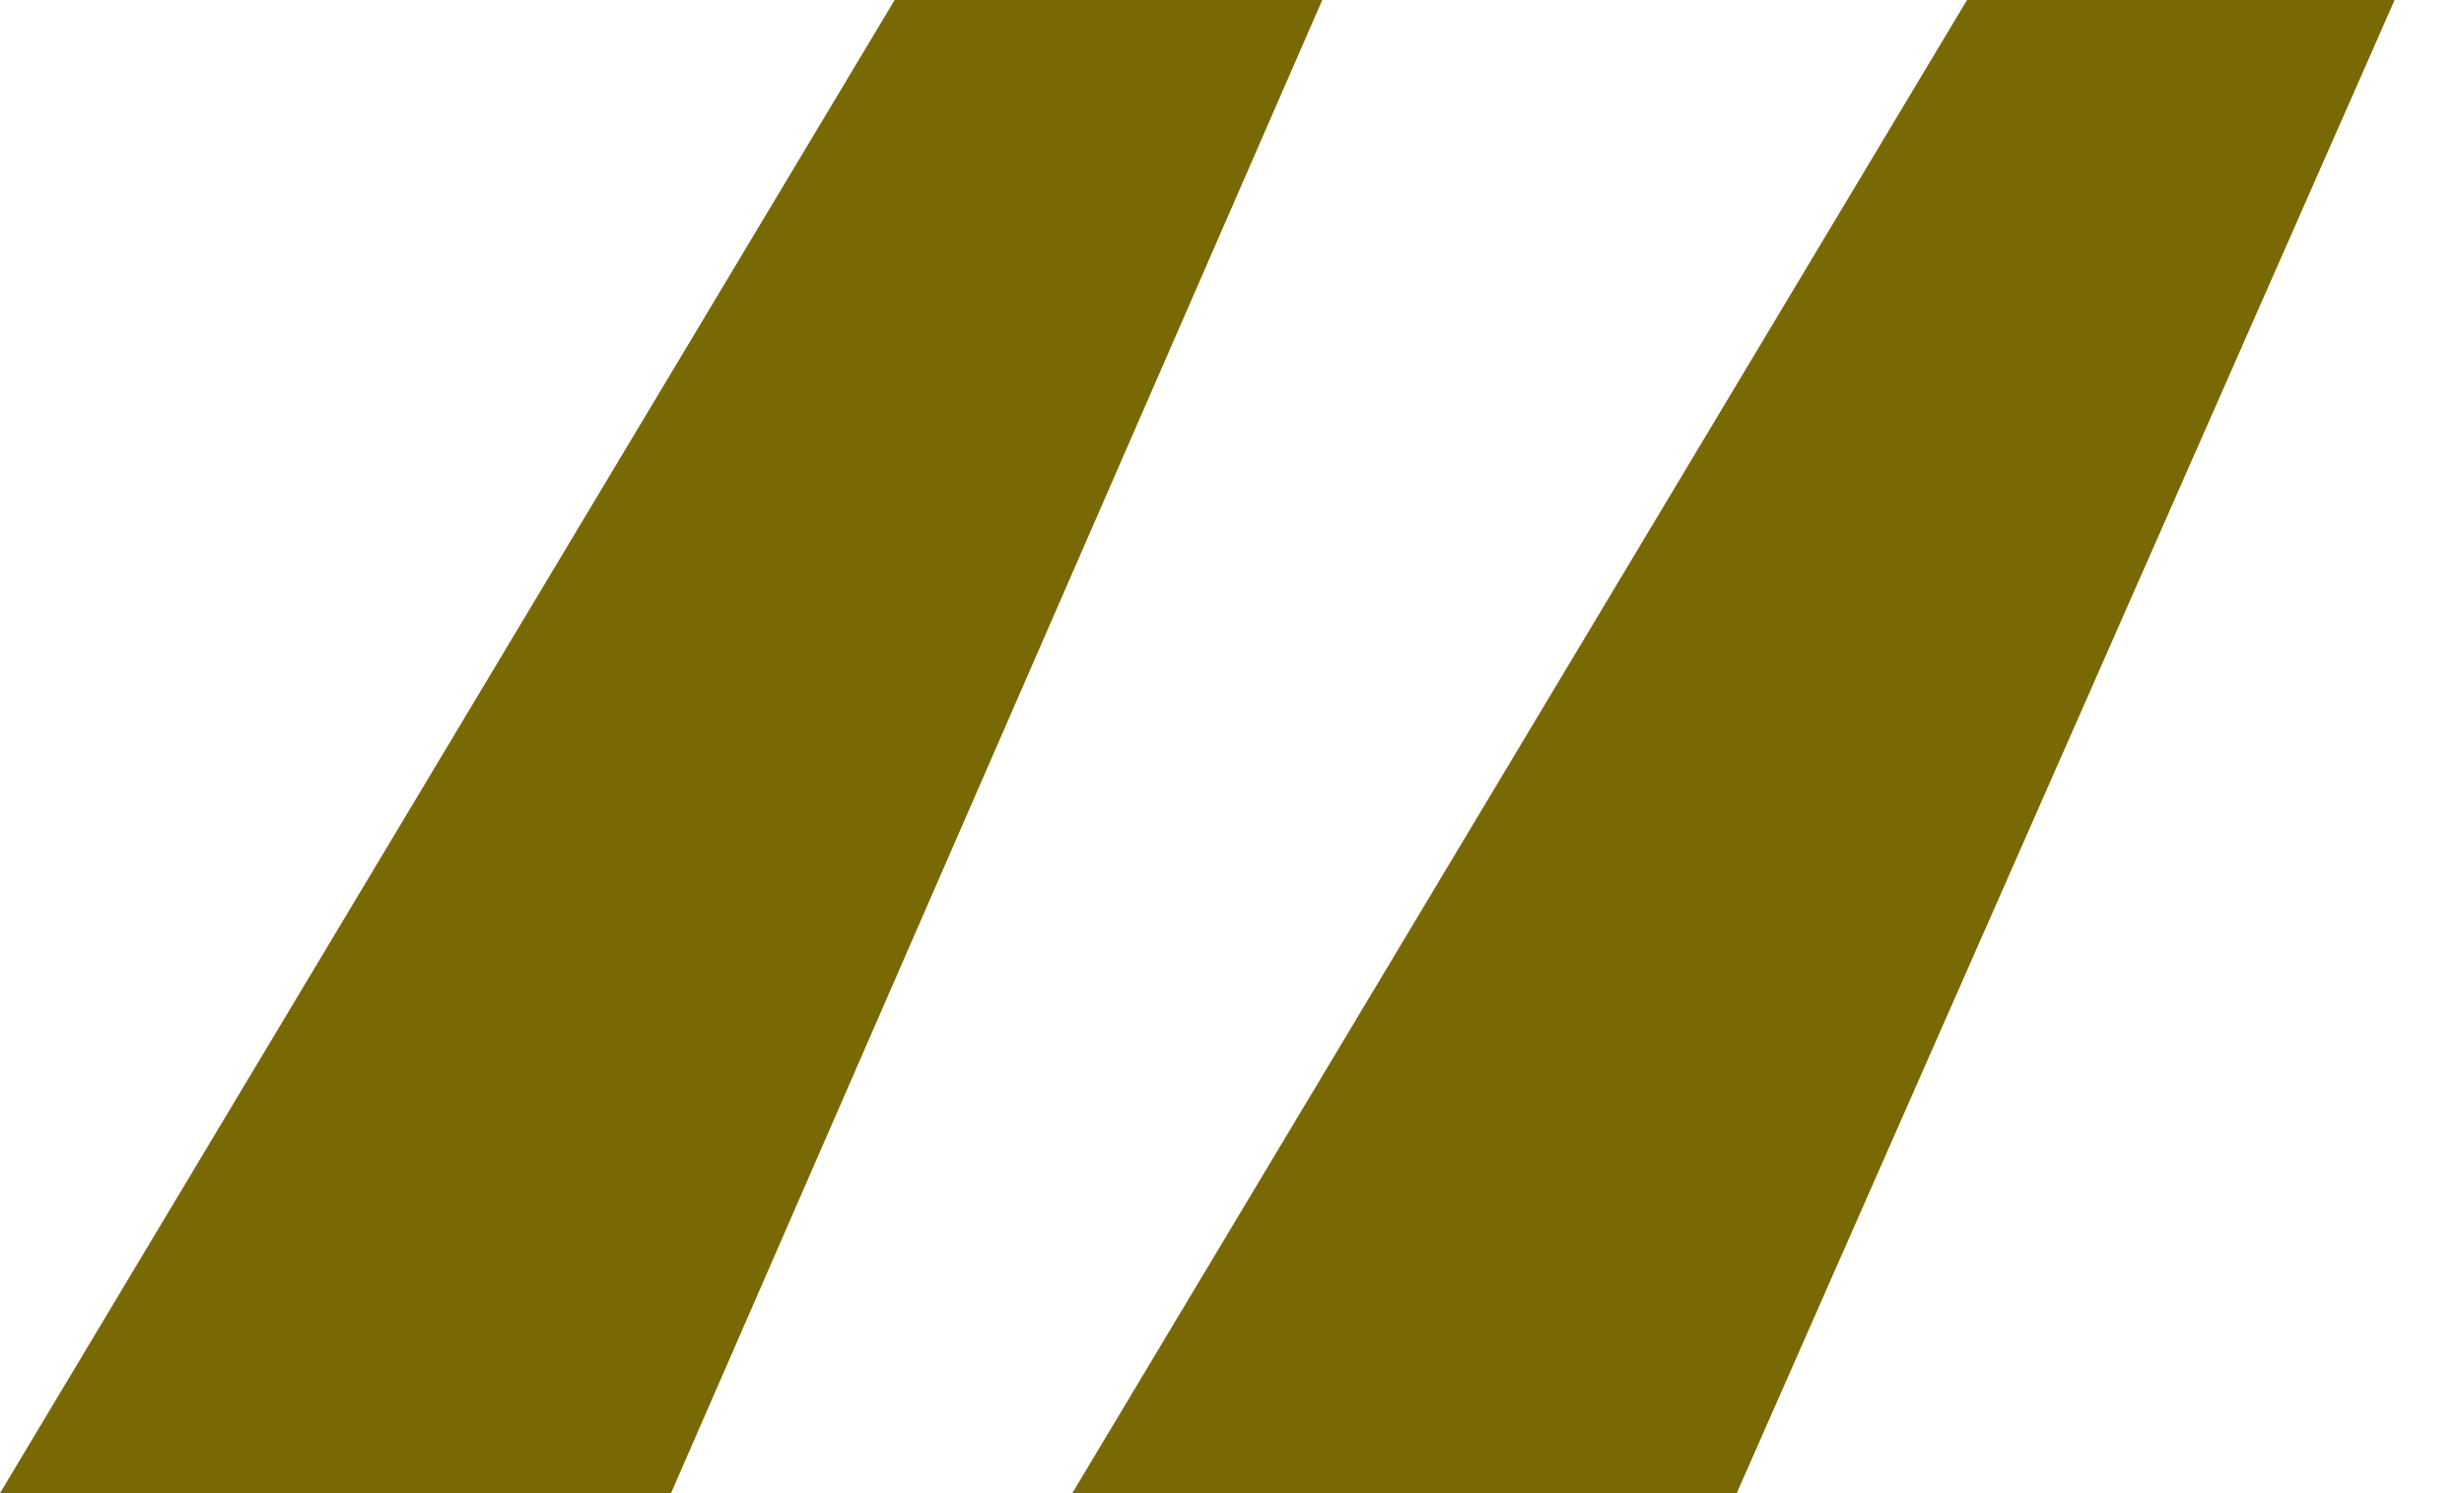
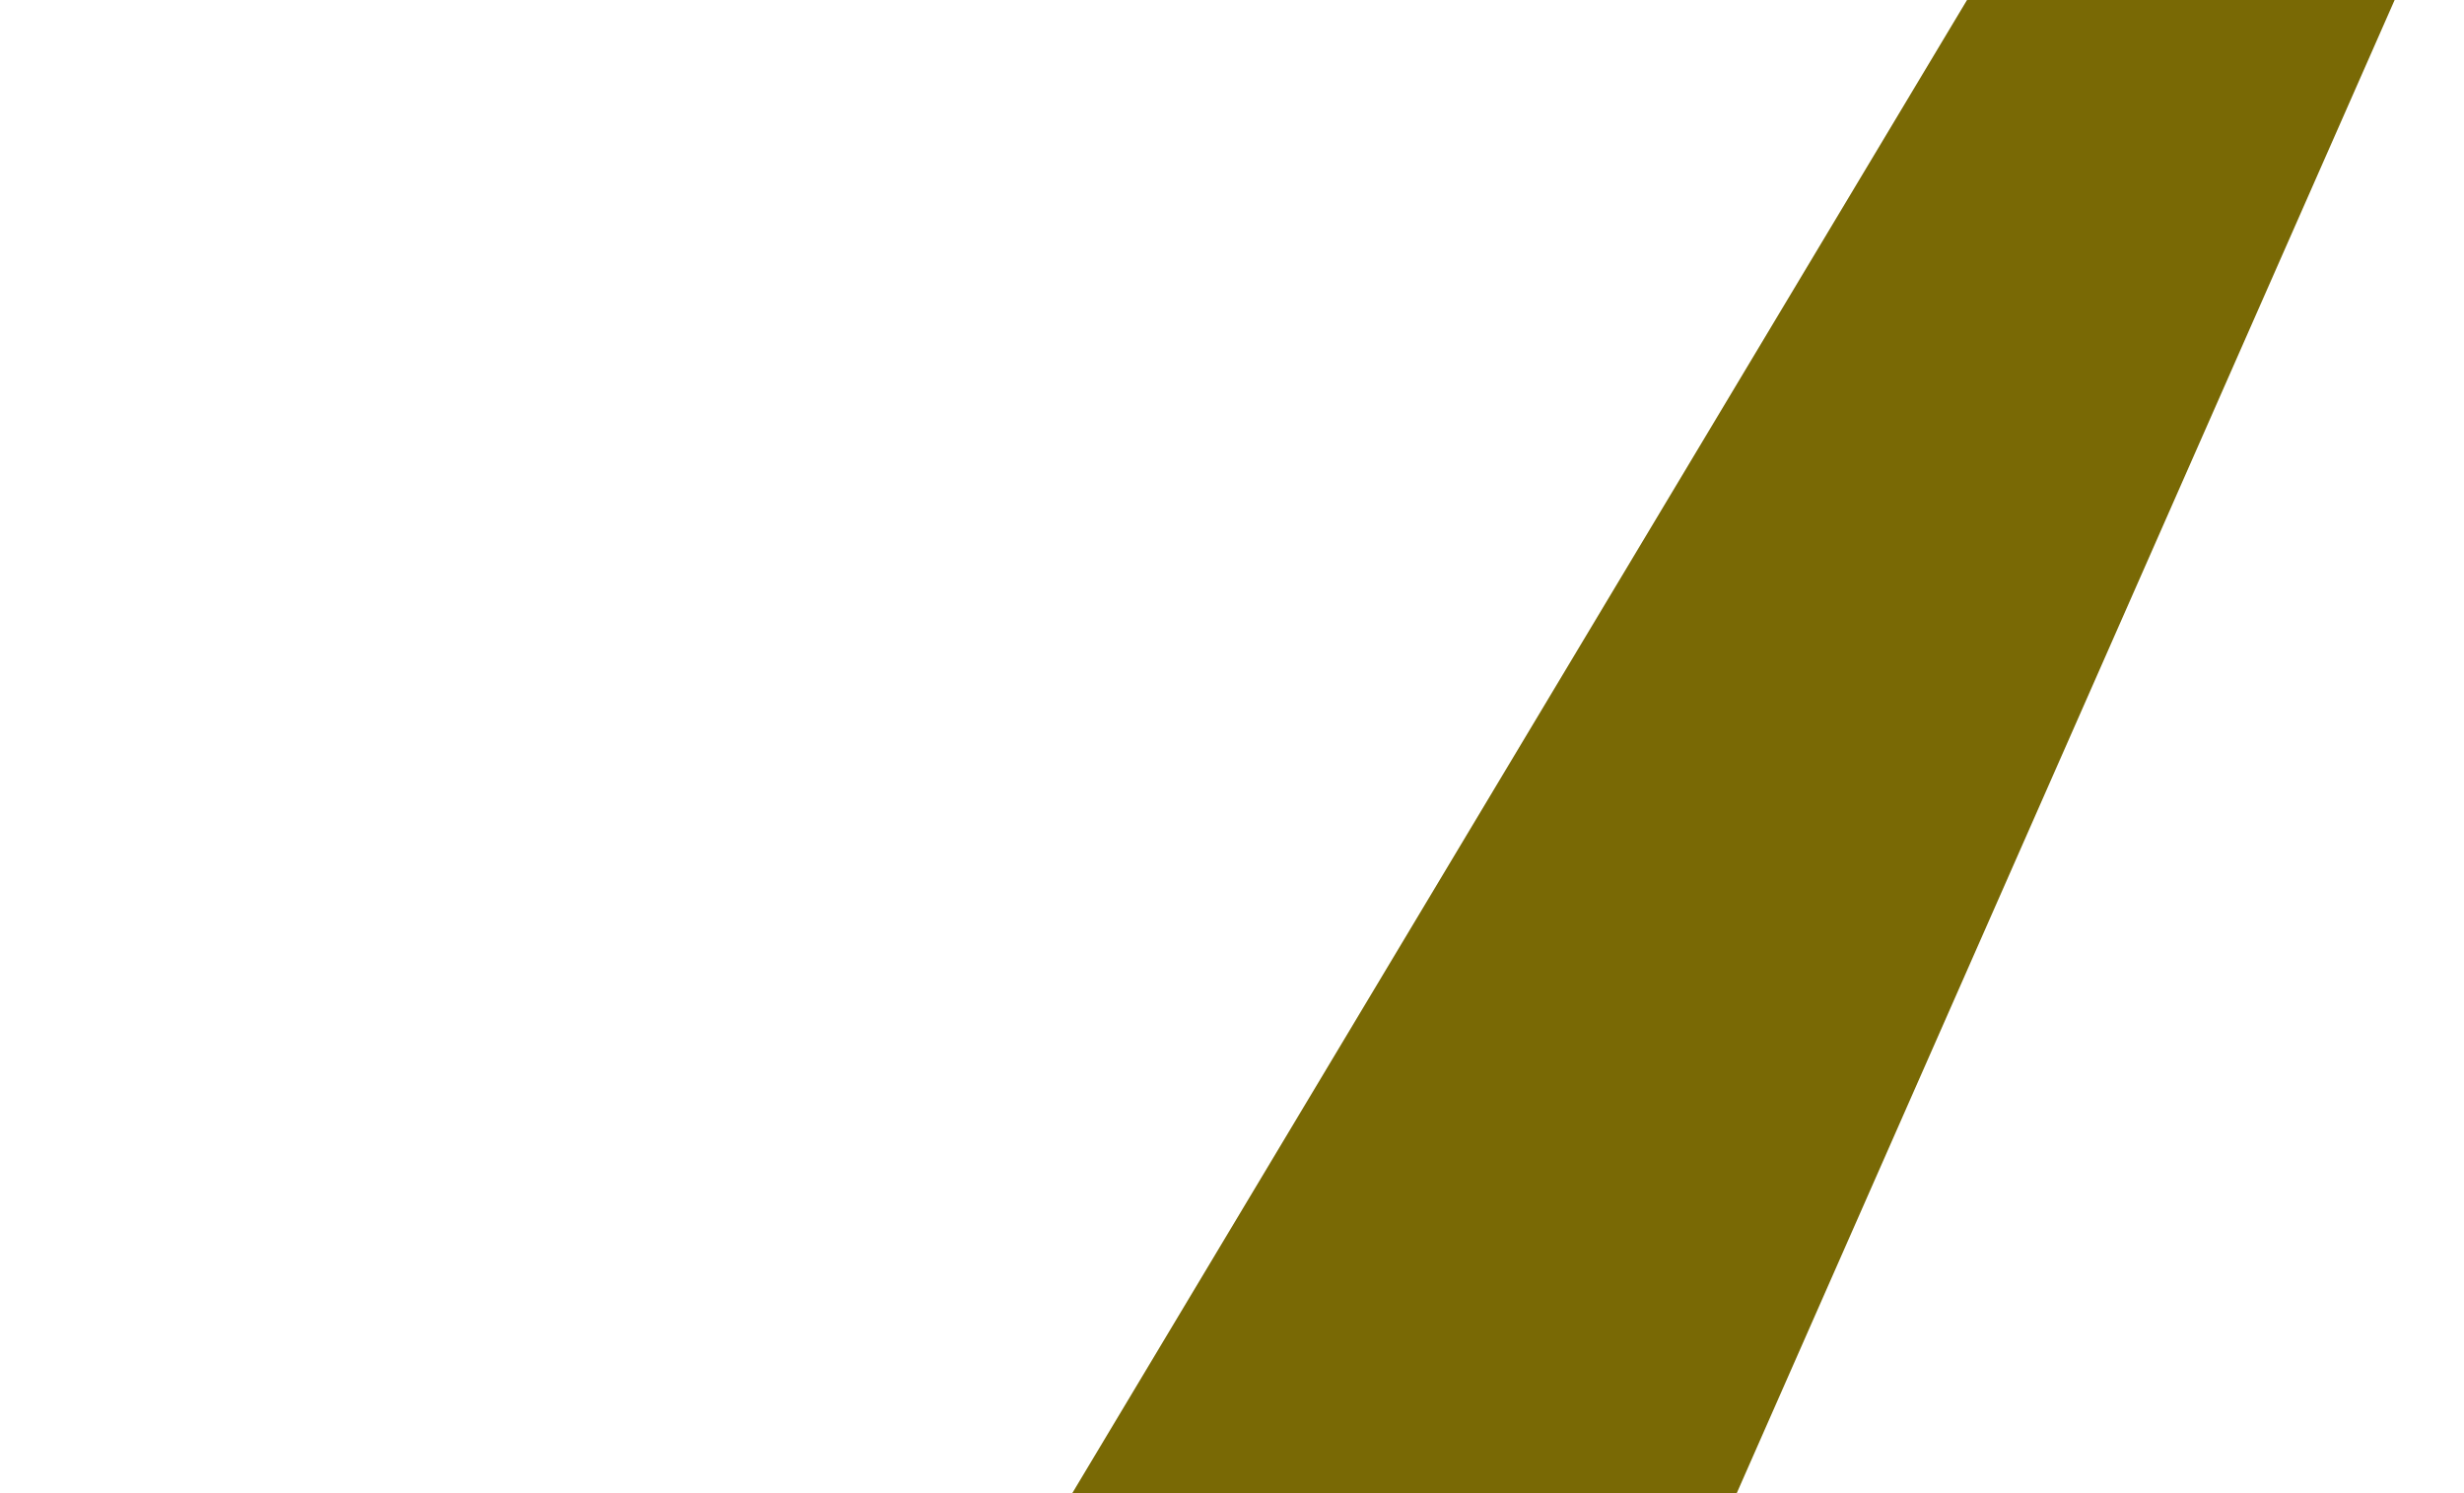
<svg xmlns="http://www.w3.org/2000/svg" width="33" height="20" viewBox="0 0 33 20" fill="none">
-   <path d="M8.987 20H0L11.982 0H17.709L8.987 20ZM23.26 20H14.361L26.344 0H32.071L23.26 20Z" fill="#796905" />
+   <path d="M8.987 20H0H17.709L8.987 20ZM23.26 20H14.361L26.344 0H32.071L23.26 20Z" fill="#796905" />
</svg>